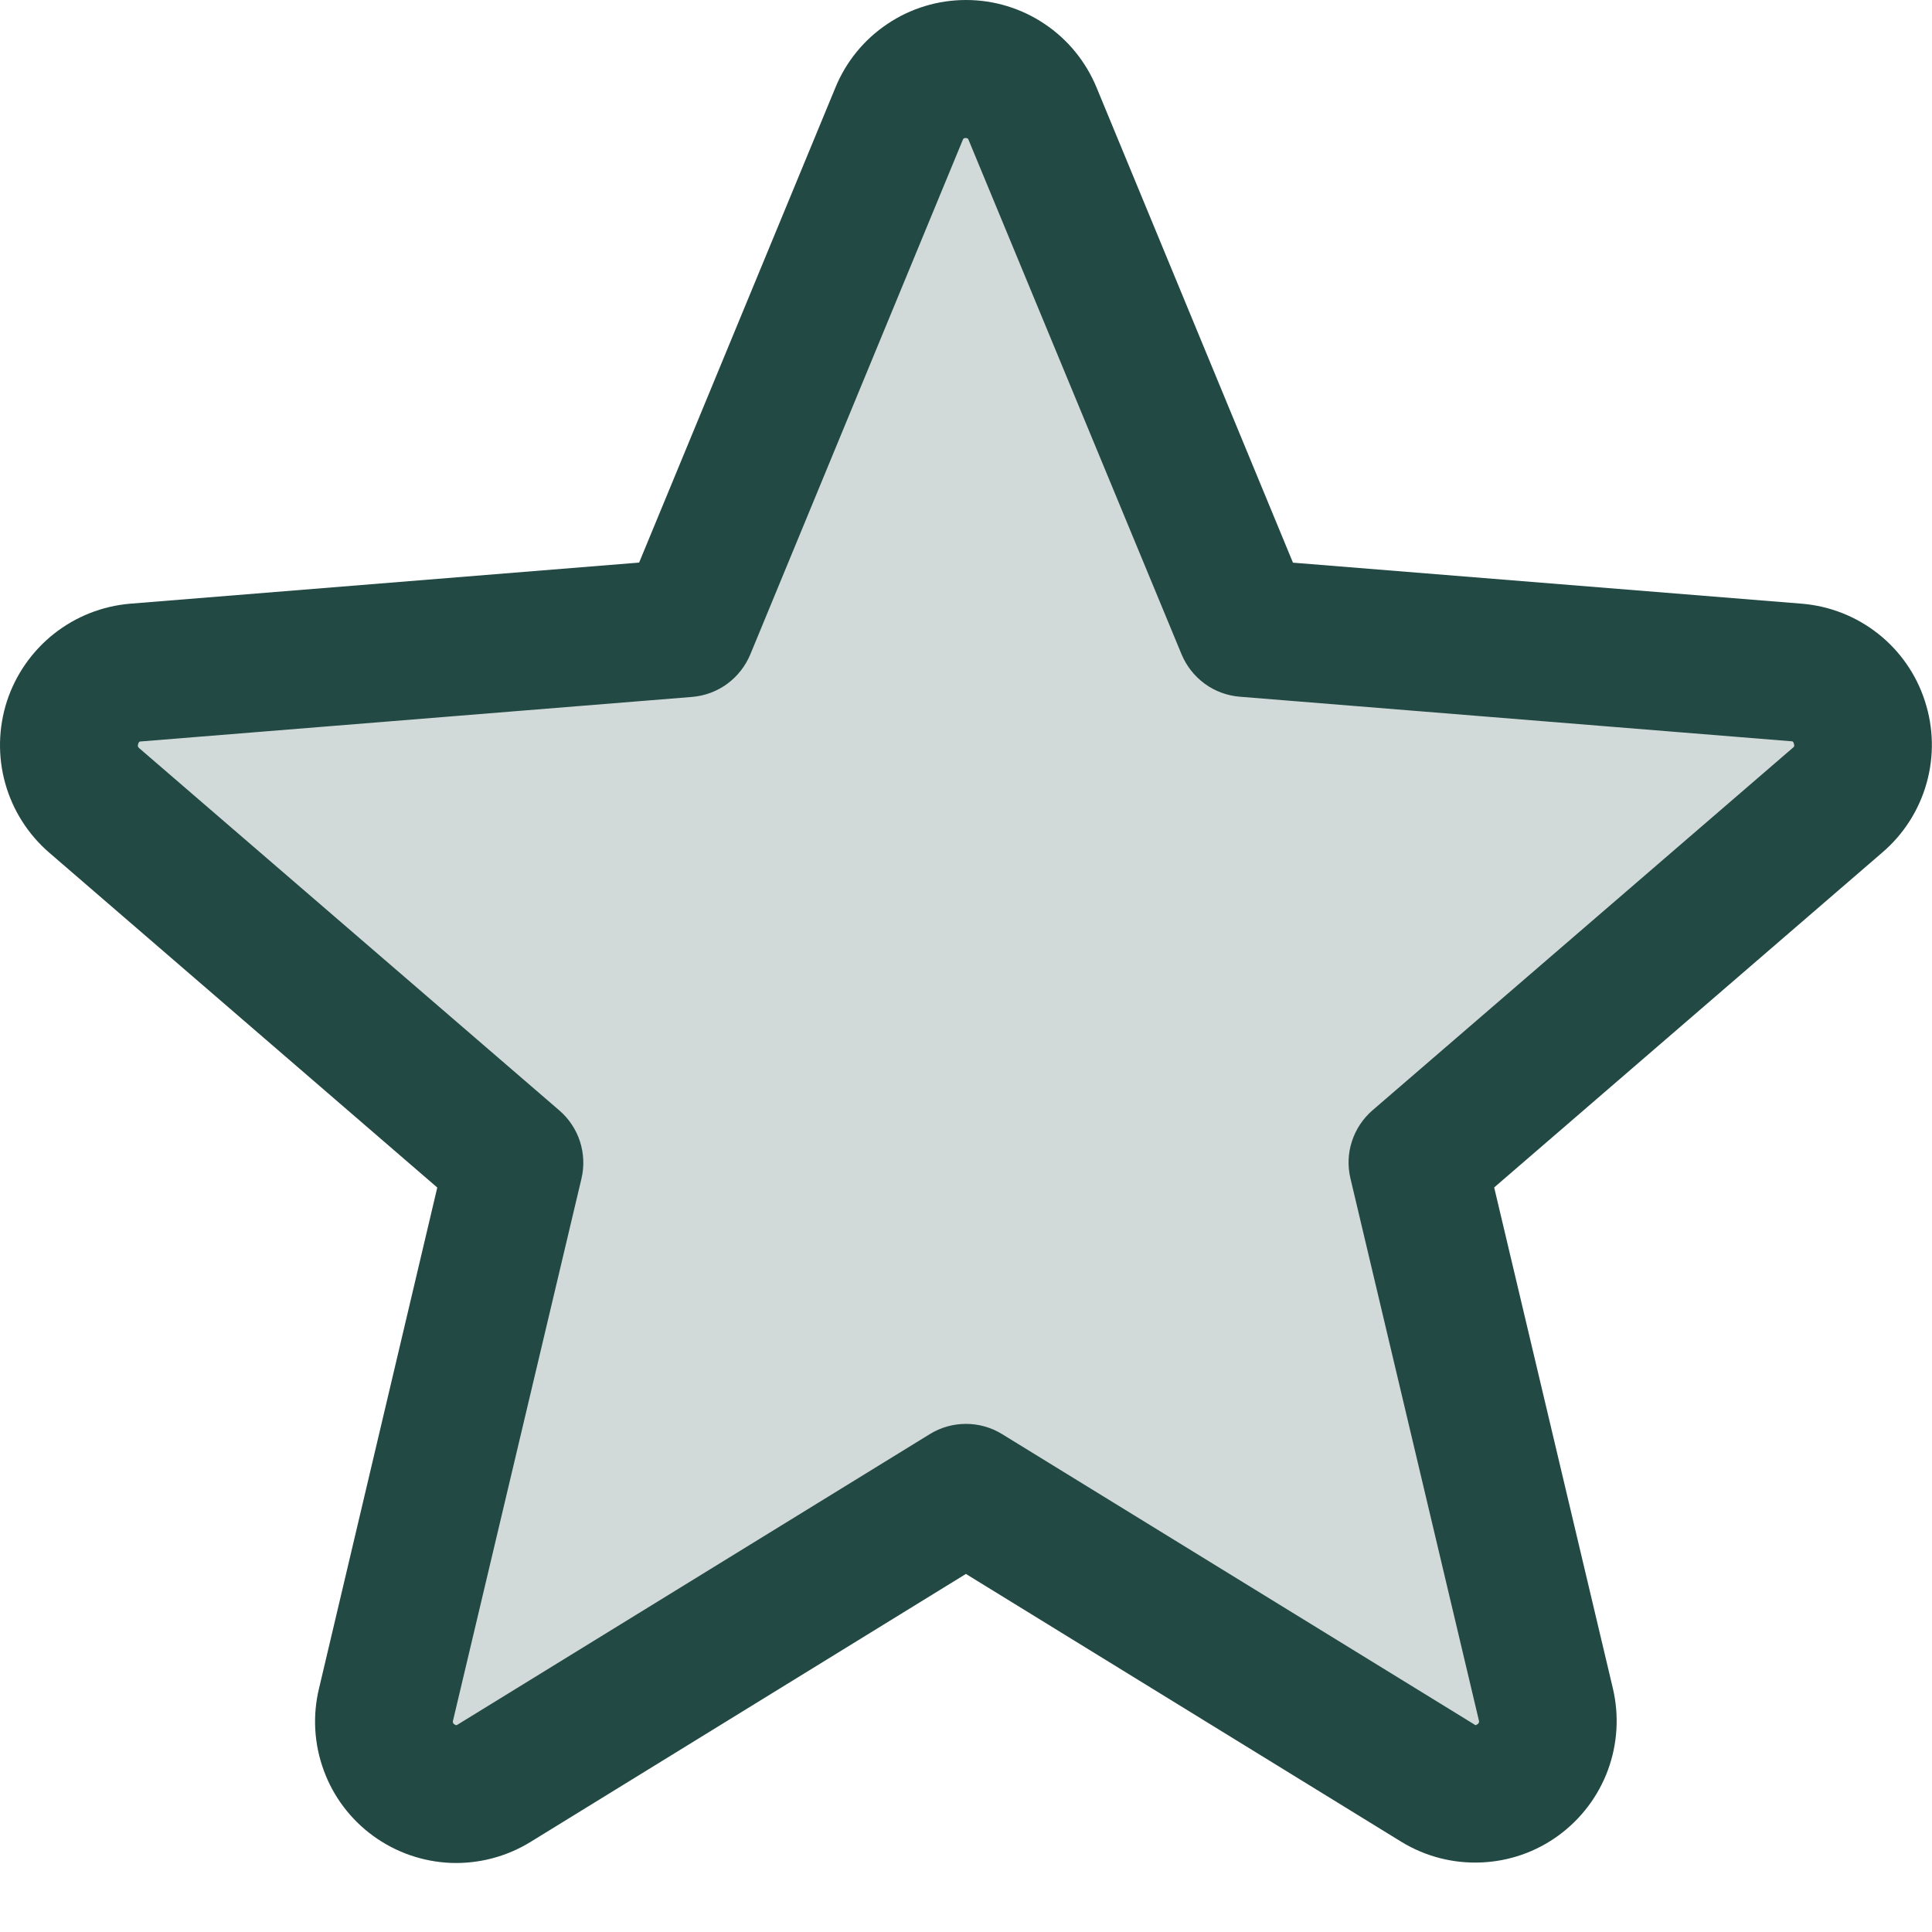
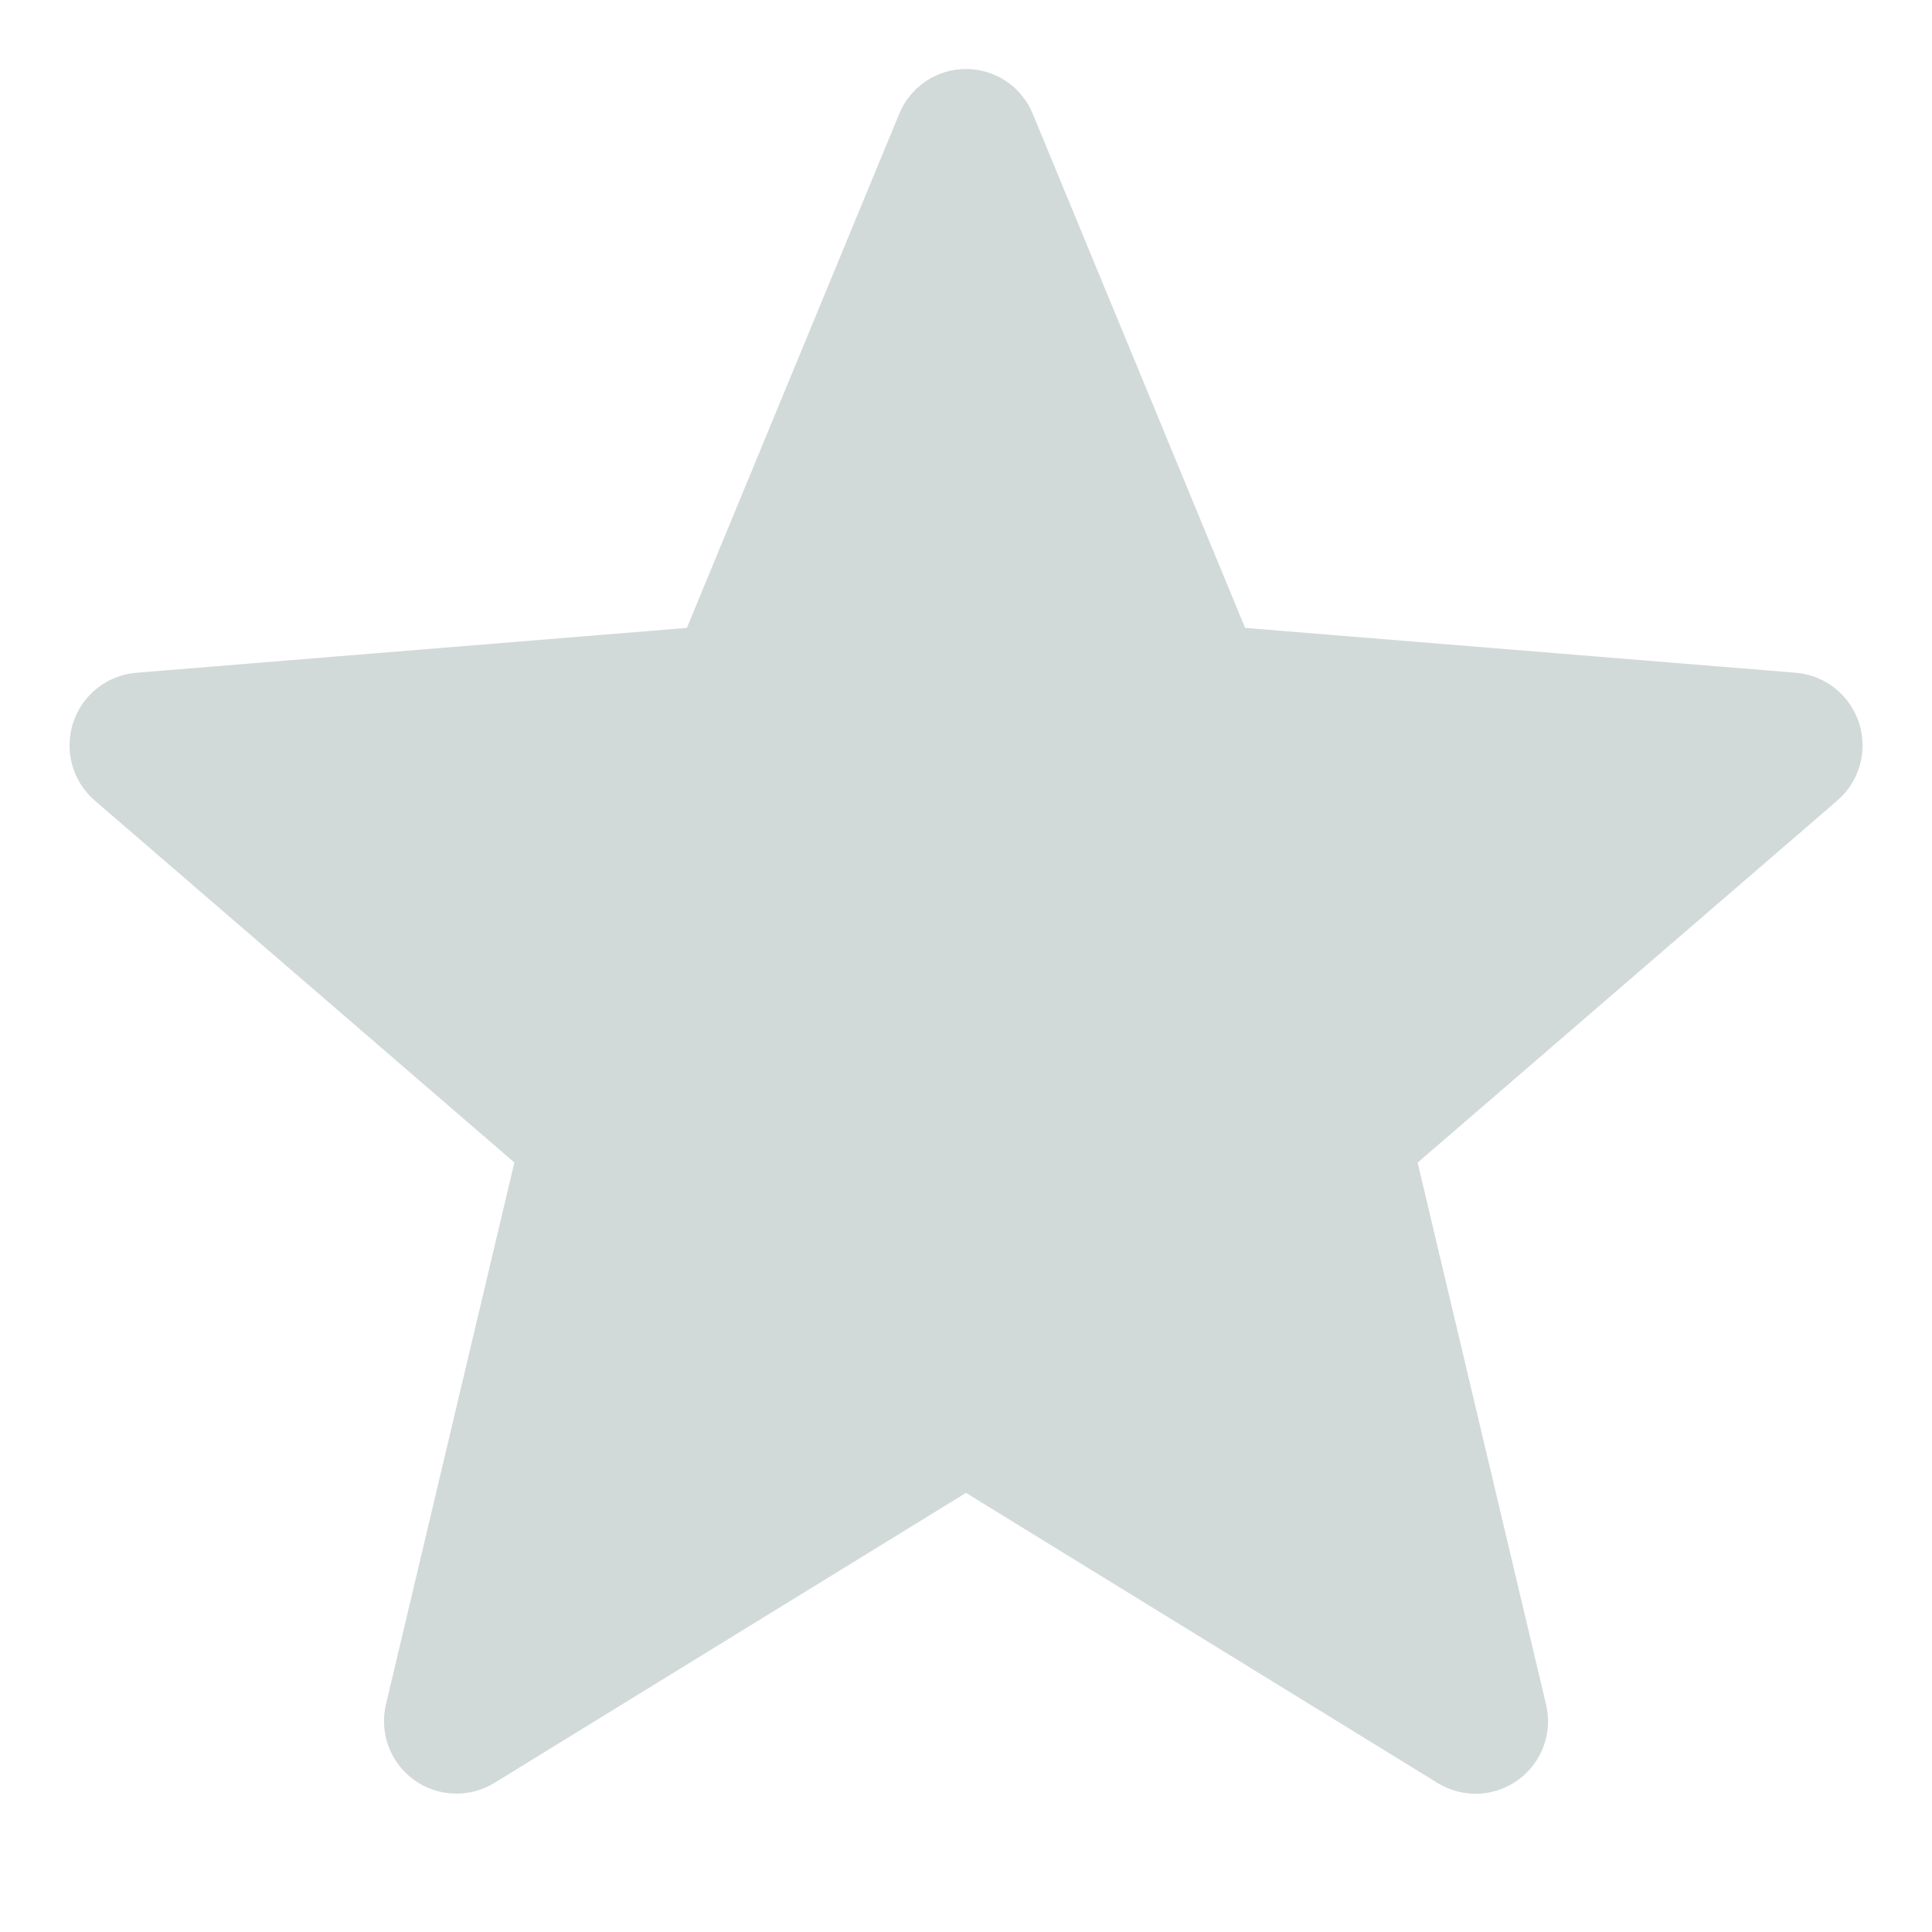
<svg xmlns="http://www.w3.org/2000/svg" width="21" height="21" viewBox="0 0 21 21" fill="none">
  <path opacity="0.2" d="M19.974 8.699L15.409 12.637L16.804 18.523C16.841 18.674 16.832 18.833 16.779 18.98C16.725 19.126 16.63 19.253 16.504 19.345C16.378 19.437 16.228 19.49 16.073 19.497C15.917 19.503 15.763 19.464 15.63 19.383L10.5 16.227L5.37 19.382C5.237 19.463 5.083 19.502 4.927 19.495C4.772 19.489 4.622 19.436 4.496 19.344C4.37 19.252 4.275 19.125 4.222 18.979C4.168 18.832 4.159 18.674 4.196 18.522L5.591 12.636L1.026 8.698C0.909 8.596 0.825 8.462 0.784 8.313C0.743 8.163 0.747 8.005 0.794 7.858C0.842 7.71 0.932 7.58 1.053 7.483C1.174 7.386 1.321 7.327 1.475 7.313L7.466 6.825L9.774 1.238C9.833 1.093 9.934 0.97 10.063 0.883C10.192 0.796 10.344 0.75 10.5 0.75C10.656 0.75 10.808 0.796 10.937 0.883C11.066 0.97 11.167 1.093 11.226 1.238L13.534 6.825L19.525 7.313C19.68 7.327 19.827 7.386 19.948 7.483C20.069 7.58 20.159 7.71 20.207 7.858C20.254 8.005 20.258 8.164 20.217 8.313C20.175 8.463 20.091 8.597 19.974 8.699Z" fill="#224944" />
-   <path d="M20.922 7.618C20.829 7.33 20.652 7.076 20.414 6.888C20.176 6.7 19.888 6.587 19.586 6.562L14.054 6.116L11.919 0.951C11.803 0.67 11.607 0.429 11.354 0.26C11.101 0.09 10.804 0 10.5 0C10.196 0 9.898 0.09 9.646 0.26C9.393 0.429 9.196 0.67 9.081 0.951L6.947 6.115L1.413 6.562C1.11 6.588 0.822 6.702 0.584 6.891C0.346 7.08 0.169 7.335 0.075 7.623C-0.018 7.912 -0.025 8.223 0.057 8.515C0.139 8.808 0.305 9.069 0.535 9.268L4.753 12.908L3.468 18.351C3.396 18.647 3.414 18.957 3.519 19.243C3.623 19.529 3.811 19.777 4.057 19.956C4.303 20.135 4.597 20.237 4.901 20.249C5.205 20.26 5.506 20.181 5.765 20.022L10.499 17.108L15.236 20.022C15.496 20.18 15.796 20.257 16.099 20.244C16.402 20.232 16.695 20.13 16.94 19.951C17.185 19.772 17.372 19.525 17.477 19.241C17.582 18.956 17.601 18.647 17.531 18.351L16.241 12.907L20.459 9.267C20.691 9.069 20.859 8.806 20.941 8.513C21.024 8.219 21.017 7.908 20.922 7.618ZM19.484 8.131L14.919 12.068C14.815 12.158 14.737 12.275 14.695 12.405C14.652 12.536 14.647 12.676 14.679 12.81L16.074 18.697C16.077 18.706 16.078 18.715 16.075 18.723C16.072 18.731 16.066 18.738 16.058 18.742C16.041 18.756 16.036 18.753 16.022 18.742L10.892 15.588C10.774 15.515 10.638 15.477 10.499 15.477C10.361 15.477 10.225 15.515 10.107 15.588L4.977 18.744C4.962 18.753 4.959 18.756 4.941 18.744C4.933 18.74 4.927 18.733 4.924 18.725C4.921 18.716 4.921 18.707 4.925 18.699L6.32 12.812C6.352 12.678 6.346 12.538 6.304 12.407C6.262 12.277 6.184 12.16 6.08 12.07L1.514 8.133C1.503 8.123 1.493 8.115 1.502 8.086C1.512 8.057 1.519 8.06 1.533 8.059L7.526 7.575C7.663 7.563 7.795 7.514 7.906 7.432C8.017 7.35 8.103 7.239 8.156 7.112L10.464 1.523C10.471 1.507 10.474 1.5 10.496 1.5C10.519 1.5 10.522 1.507 10.529 1.523L12.843 7.112C12.896 7.239 12.983 7.35 13.095 7.432C13.206 7.513 13.338 7.562 13.476 7.573L19.468 8.057C19.483 8.057 19.491 8.057 19.499 8.084C19.508 8.111 19.499 8.121 19.484 8.131Z" fill="#224944" />
</svg>